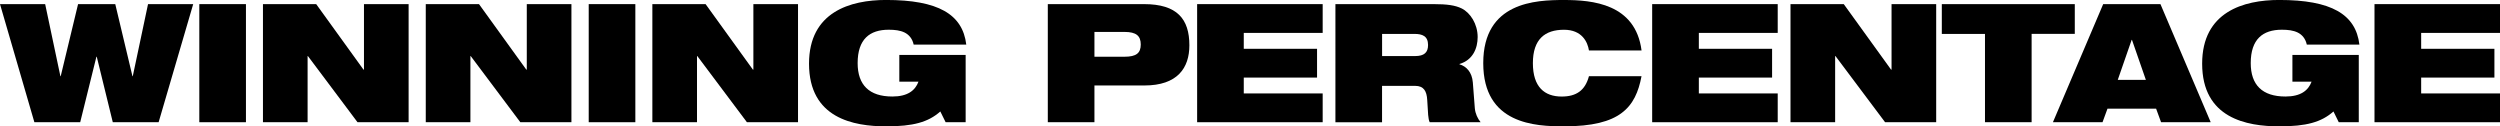
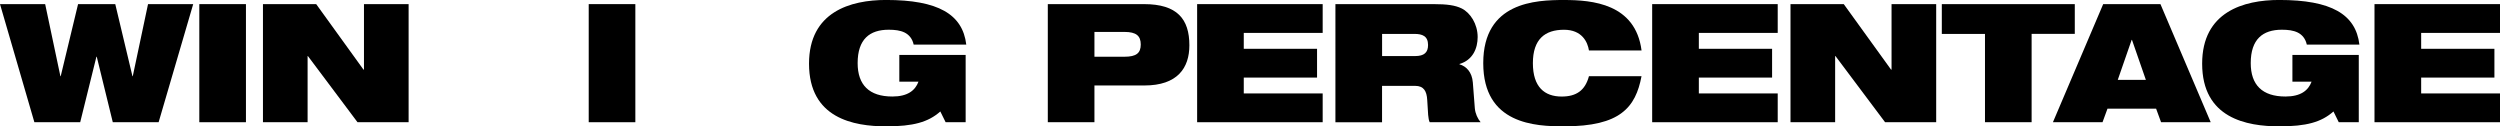
<svg xmlns="http://www.w3.org/2000/svg" id="uuid-0a112828-bb5f-451c-bfd7-e5c685057f80" viewBox="0 0 715.71 36.17">
  <g id="uuid-356c1225-d01d-4d20-8c93-fea73140debd">
    <path d="M0,1.18h12.93l4.36,20.64h.09L22.35,1.18h10.65l4.92,20.64h.09L42.38,1.18h12.93l-9.9,33.81h-13.12l-4.59-18.75h-.1l-4.64,18.75h-13.12L0,1.18Z" />
    <path d="M57.06,1.18h13.35v33.81h-13.35V1.18Z" />
    <path d="M75.27,1.18h15.25l13.54,18.75h.14V1.18h12.78v33.81h-14.63l-14.2-18.94h-.09v18.94h-12.78V1.18Z" />
-     <path d="M121.88,1.18h15.25l13.54,18.75h.14V1.18h12.78v33.81h-14.63l-14.2-18.94h-.09v18.94h-12.78V1.18Z" />
    <path d="M168.54,1.18h13.35v33.81h-13.35V1.18Z" />
-     <path d="M186.75,1.18h15.25l13.54,18.75h.14V1.18h12.78v33.81h-14.63l-14.2-18.94h-.09v18.94h-12.78V1.18Z" />
    <path d="M257.46,15.72h18.99v19.27h-5.73l-1.52-3.08c-3.46,3.08-7.81,4.26-15.48,4.26-9.38,0-22.11-2.32-22.11-17.95,0-14.82,11.84-18.23,22.06-18.23,14.87,0,21.92,4.07,22.96,12.78h-15.06c-.38-1.75-1.37-2.84-2.6-3.46-1.28-.62-2.79-.8-4.54-.8-5.45,0-8.9,2.7-8.9,9.56,0,6.25,3.31,9.56,9.94,9.56,4.36,0,6.53-1.71,7.48-4.26h-5.49v-7.67Z" />
    <path d="M299.97,1.18h27.56c9.47,0,12.97,4.26,12.97,11.79,0,6.49-3.41,11.5-12.88,11.5h-14.3v10.51h-13.35V1.18ZM313.32,16.24h8.62c3.36,0,4.64-1.04,4.64-3.5s-1.28-3.6-4.64-3.6h-8.62v7.1Z" />
    <path d="M342.72,1.18h35.94v8.24h-22.59v4.55h20.98v8.24h-20.98v4.54h22.59v8.24h-35.94V1.18Z" />
    <path d="M382.32,1.18h28.12c3.83,0,6.15.33,8,1.23,2.51,1.23,4.59,4.5,4.59,8.19,0,3.17-1.33,6.58-5.21,7.72v.09c1.99.57,3.6,2.27,3.83,5.21l.57,7.39c.14,1.52.8,2.94,1.66,3.98h-14.58c-.47-.99-.47-2.46-.71-6.39-.14-2.51-.99-4.02-3.46-4.02h-9.47v10.42h-13.35V1.18ZM395.67,16.05h9.47c2.6,0,3.69-1.04,3.69-3.17,0-2.56-1.66-3.17-3.88-3.17h-9.28v6.34Z" />
    <path d="M469.94,21.83c-.85,4.45-2.37,8.05-5.68,10.51-3.27,2.46-8.38,3.83-16.52,3.83s-23.11-.57-23.11-18.09S439.64,0,447.74,0s20.46,1.04,22.21,14.44h-15.06c-.38-2.42-1.99-5.92-7.15-5.92-5.45,0-8.9,2.7-8.9,9.56s3.36,9.56,8.24,9.56c4.21,0,6.72-1.75,7.81-5.82h15.06Z" />
    <path d="M472.99,1.18h35.94v8.24h-22.58v4.55h20.97v8.24h-20.97v4.54h22.58v8.24h-35.94V1.18Z" />
    <path d="M512.59,1.18h15.25l13.54,18.75h.14V1.18h12.78v33.81h-14.63l-14.2-18.94h-.1v18.94h-12.78V1.18Z" />
    <path d="M568.27,9.71h-12.36V1.18h38.07v8.52h-12.36v25.28h-13.35V9.71Z" />
    <path d="M602.12,1.18h16.38l14.39,33.81h-14.21l-1.42-3.88h-13.92l-1.42,3.88h-14.2l14.39-33.81ZM610.36,11.41h-.1l-3.98,11.46h8.05l-3.98-11.46Z" />
    <path d="M656.29,15.72h18.99v19.27h-5.73l-1.52-3.08c-3.46,3.08-7.81,4.26-15.48,4.26-9.38,0-22.11-2.32-22.11-17.95,0-14.82,11.84-18.23,22.06-18.23,14.87,0,21.92,4.07,22.96,12.78h-15.06c-.38-1.75-1.37-2.84-2.6-3.46-1.28-.62-2.79-.8-4.55-.8-5.44,0-8.9,2.7-8.9,9.56,0,6.25,3.31,9.56,9.94,9.56,4.36,0,6.53-1.71,7.48-4.26h-5.49v-7.67Z" />
    <path d="M679.78,1.18h35.94v8.24h-22.58v4.55h20.97v8.24h-20.97v4.54h22.58v8.24h-35.94V1.18Z" />
  </g>
</svg>